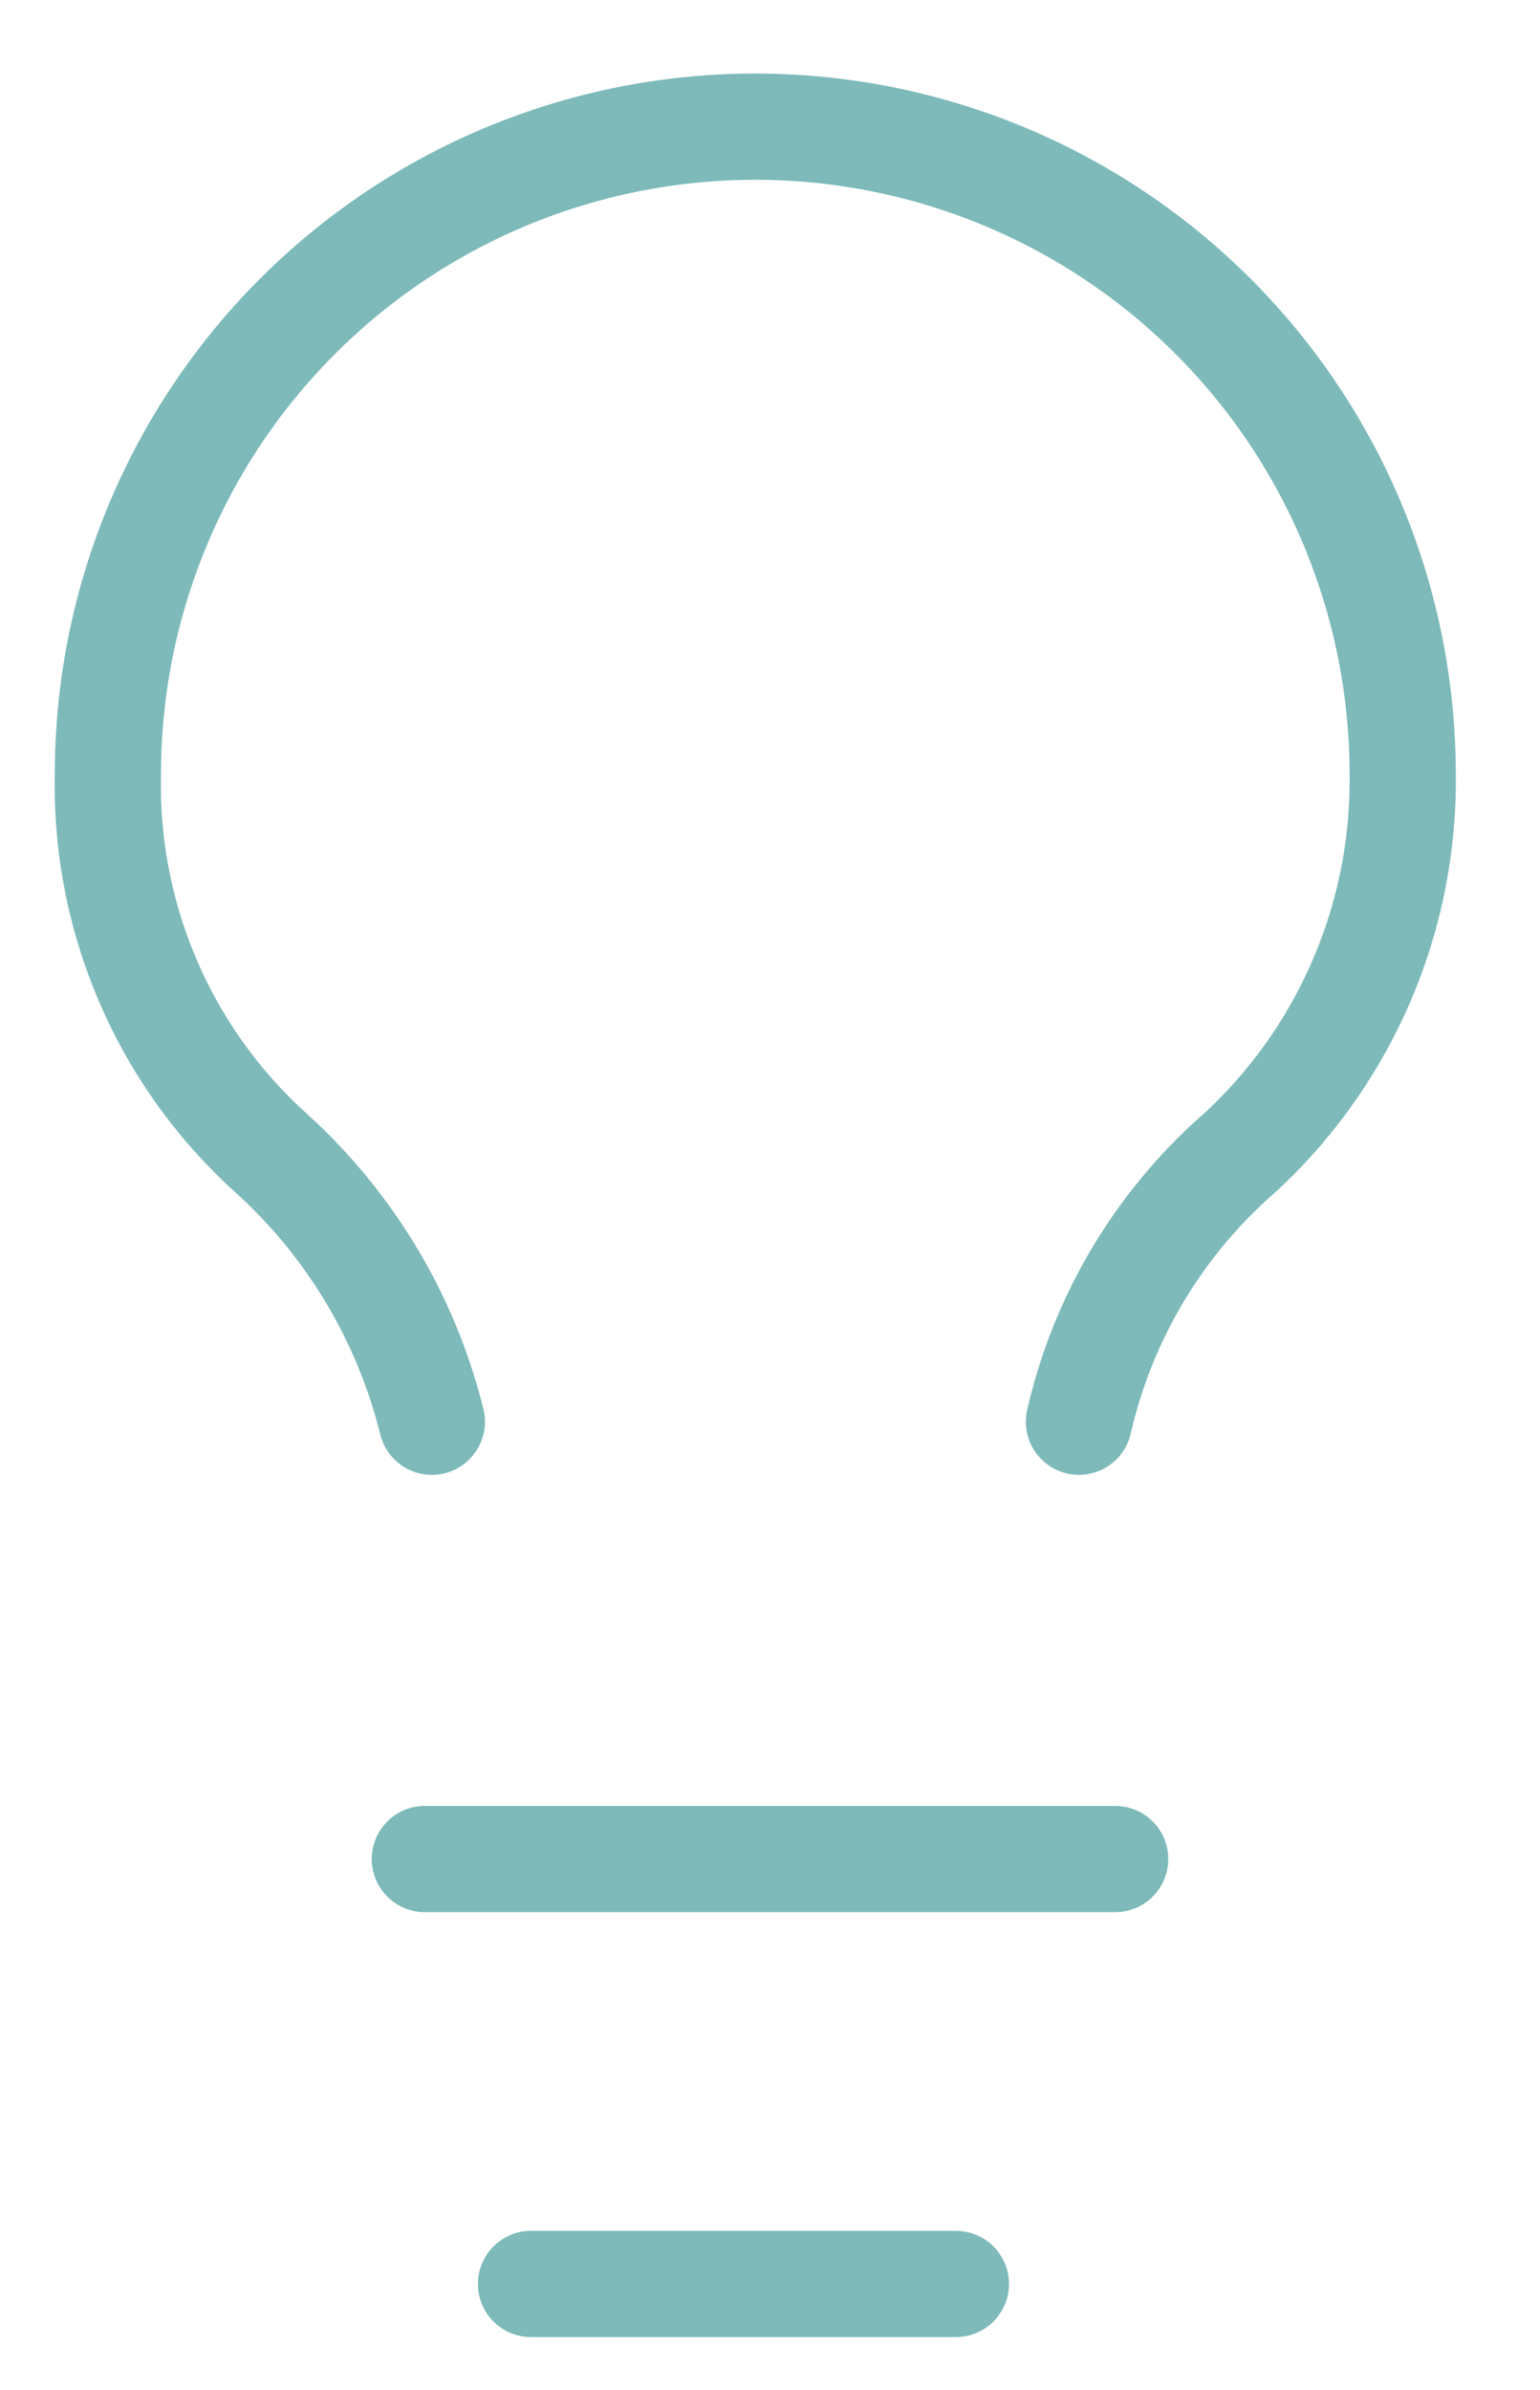
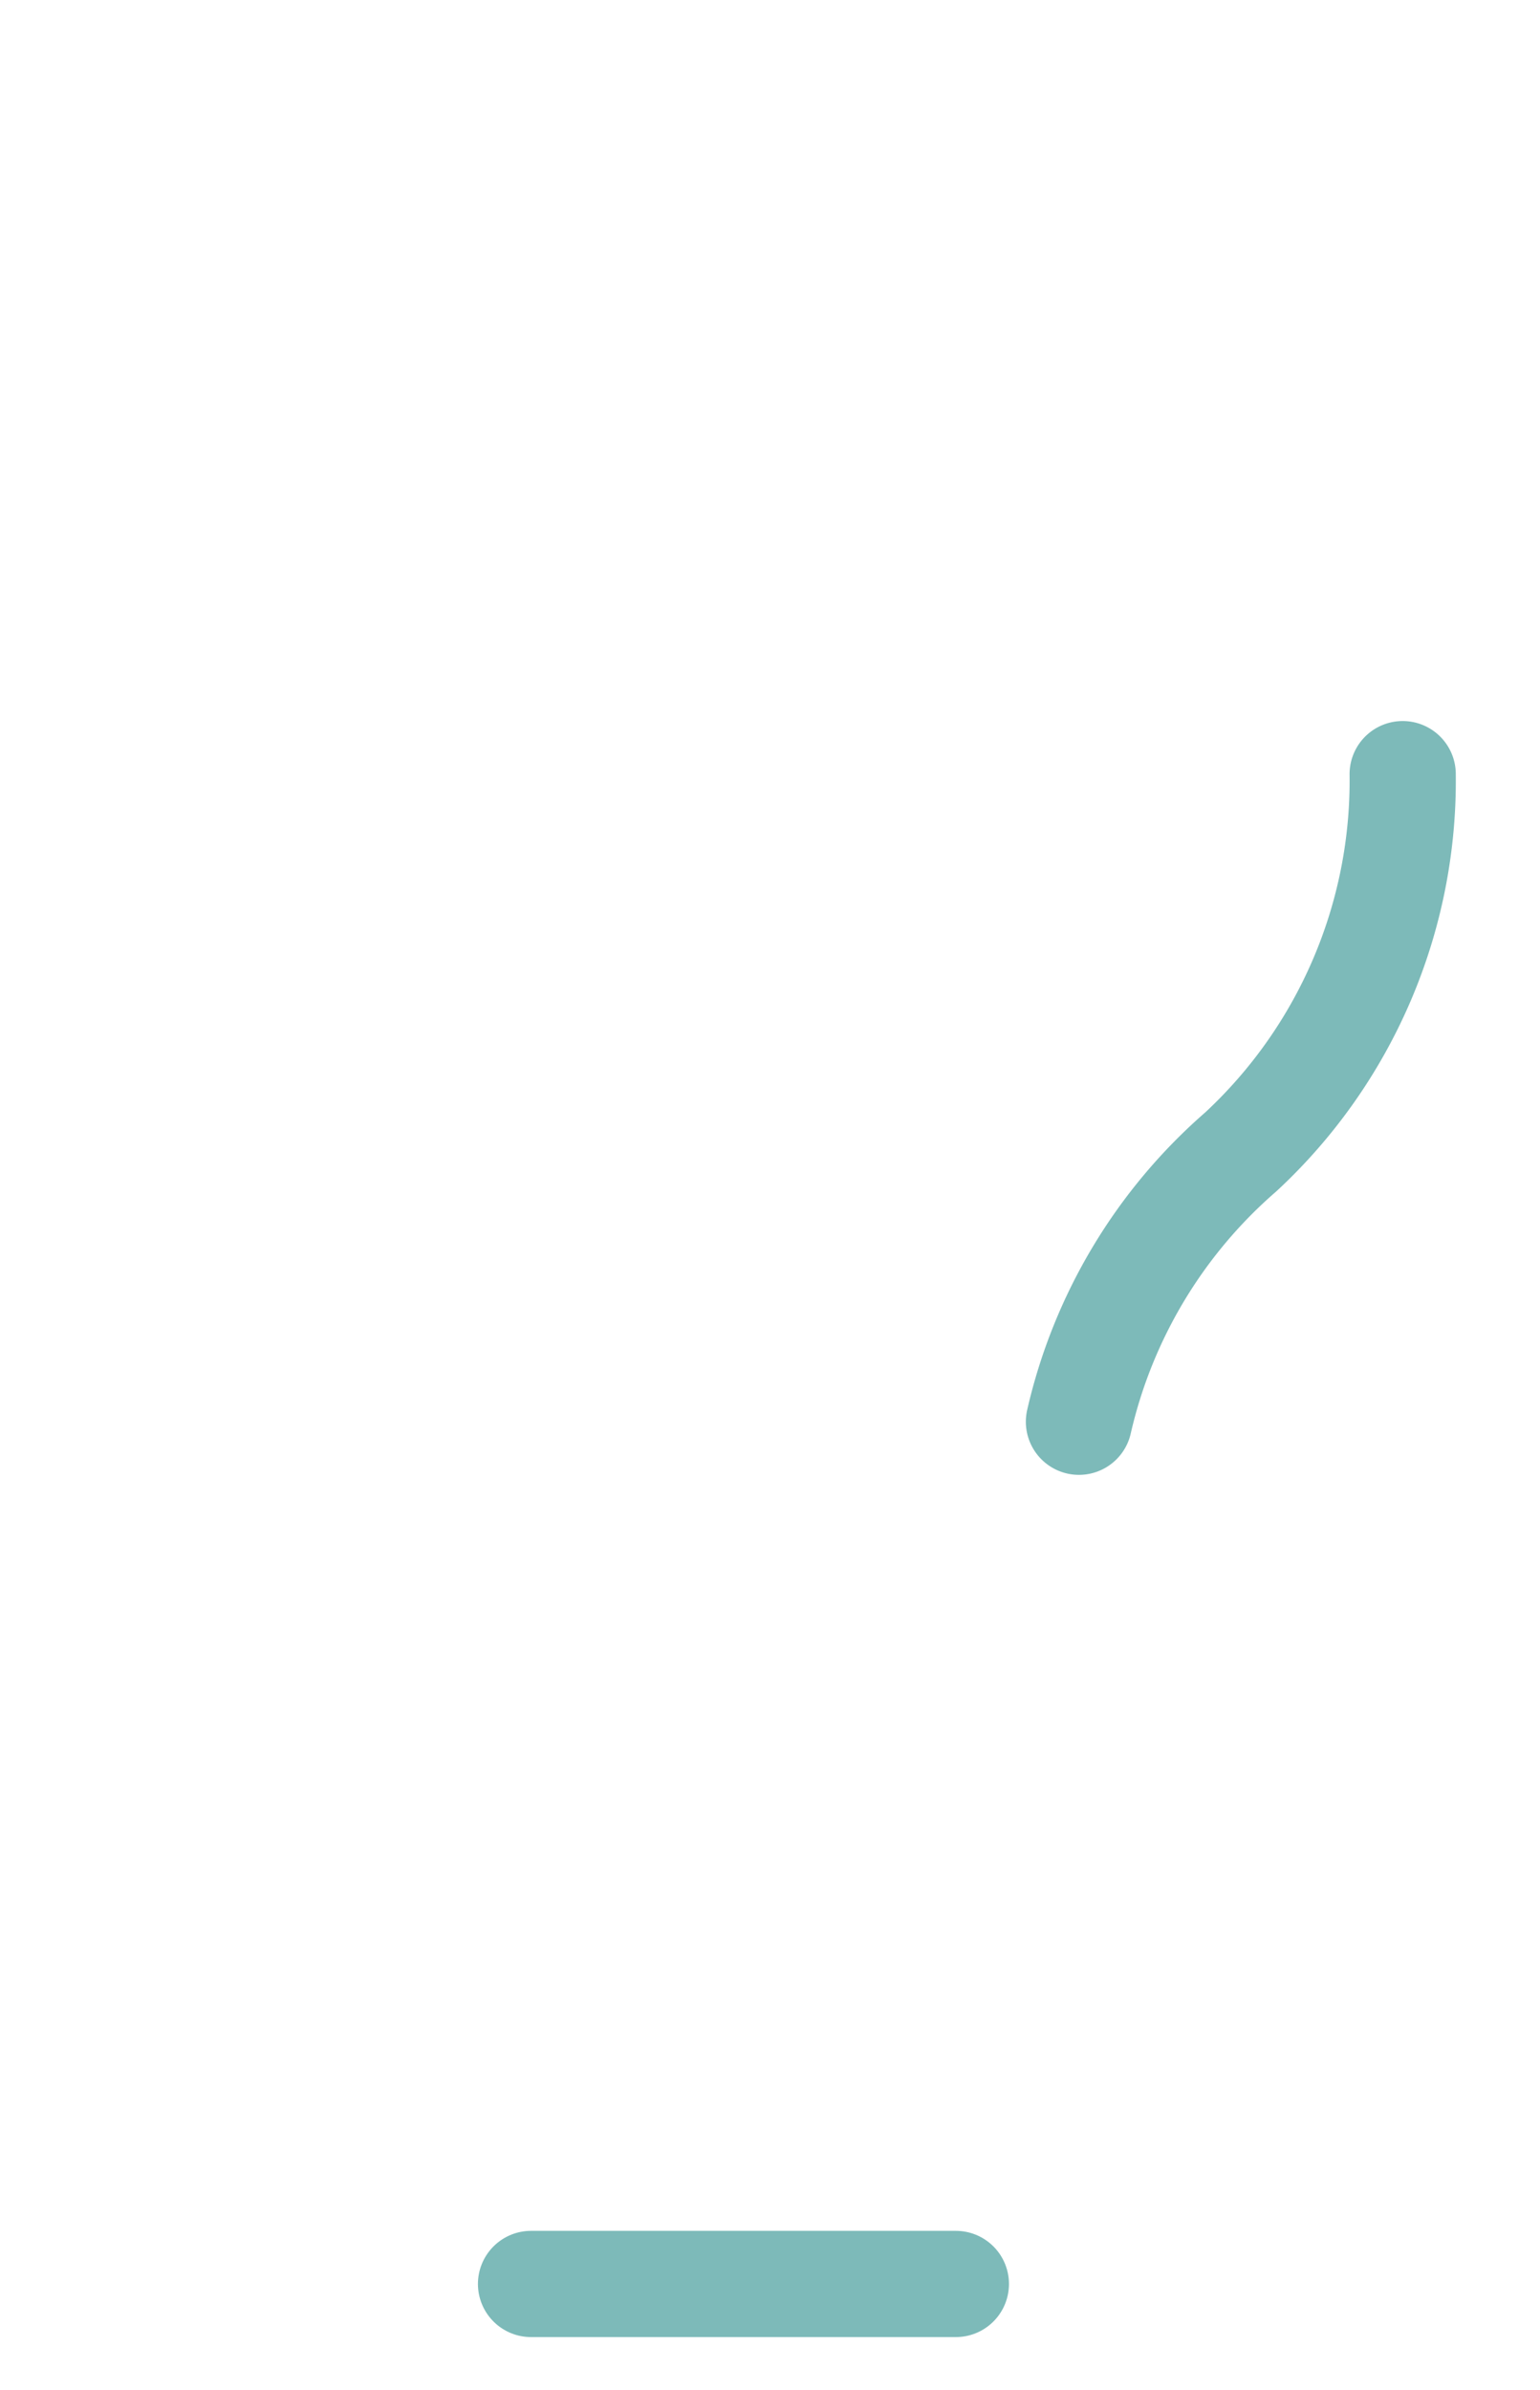
<svg xmlns="http://www.w3.org/2000/svg" width="29" height="45" viewBox="0 0 29 45">
  <defs>
    <clipPath id="clip-path">
      <rect id="Rectángulo_1286" data-name="Rectángulo 1286" width="29" height="45" fill="none" stroke="#7dbab9" stroke-width="1" />
    </clipPath>
  </defs>
  <g id="Grupo_917" data-name="Grupo 917" transform="translate(0 0.307)">
    <g id="Grupo_916" data-name="Grupo 916" transform="translate(0 -0.307)" clip-path="url(#clip-path)">
-       <path id="Trazado_1296" data-name="Trazado 1296" d="M19.286,25.381A9.548,9.548,0,0,1,22.334,20.3a9.531,9.531,0,0,0,3.048-7.111A12.191,12.191,0,0,0,1,13.191,9.33,9.33,0,0,0,4.048,20.3,10.1,10.1,0,0,1,7.1,25.381" transform="translate(1.032 1.386)" fill="none" stroke="#7dbab9" stroke-linecap="round" stroke-linejoin="round" stroke-width="2" />
-       <line id="Línea_244" data-name="Línea 244" x2="13" transform="translate(8 35)" fill="none" stroke="#7dbab9" stroke-linecap="round" stroke-linejoin="round" stroke-width="2" />
+       <path id="Trazado_1296" data-name="Trazado 1296" d="M19.286,25.381A9.548,9.548,0,0,1,22.334,20.3a9.531,9.531,0,0,0,3.048-7.111" transform="translate(1.032 1.386)" fill="none" stroke="#7dbab9" stroke-linecap="round" stroke-linejoin="round" stroke-width="2" />
      <line id="Línea_245" data-name="Línea 245" x2="8" transform="translate(10 43)" fill="none" stroke="#7dbab9" stroke-linecap="round" stroke-linejoin="round" stroke-width="2" />
    </g>
  </g>
</svg>